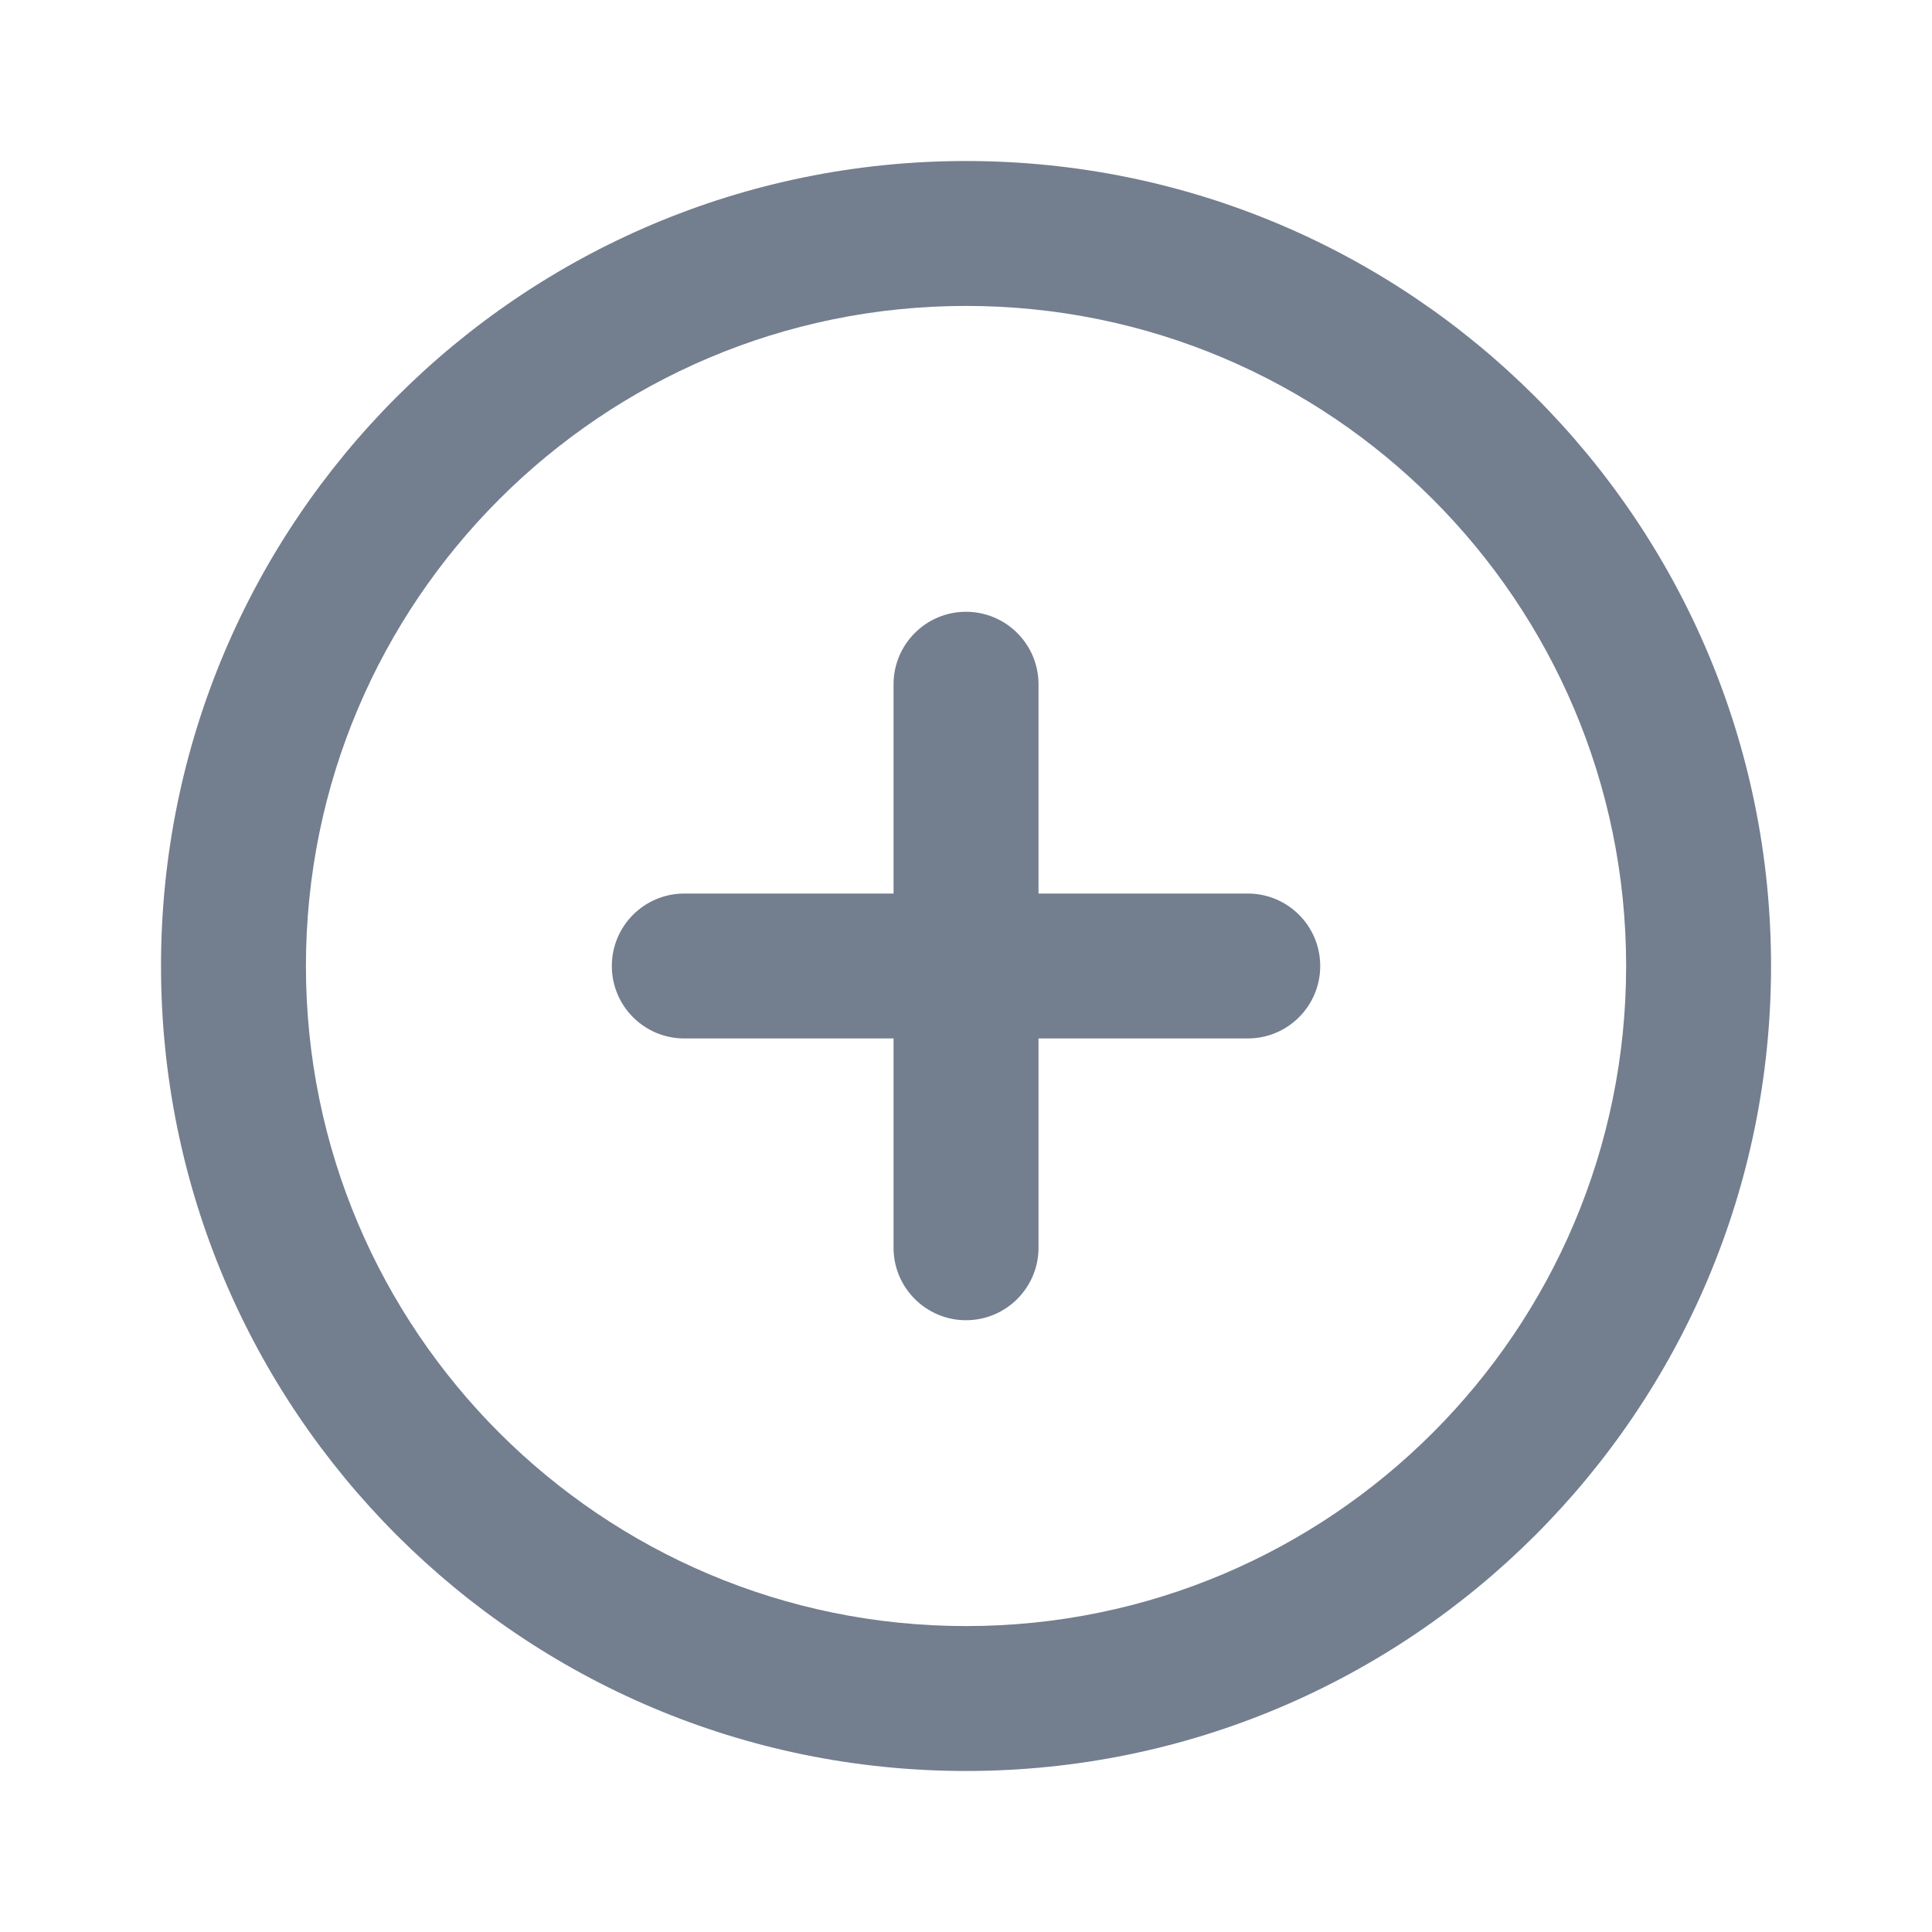
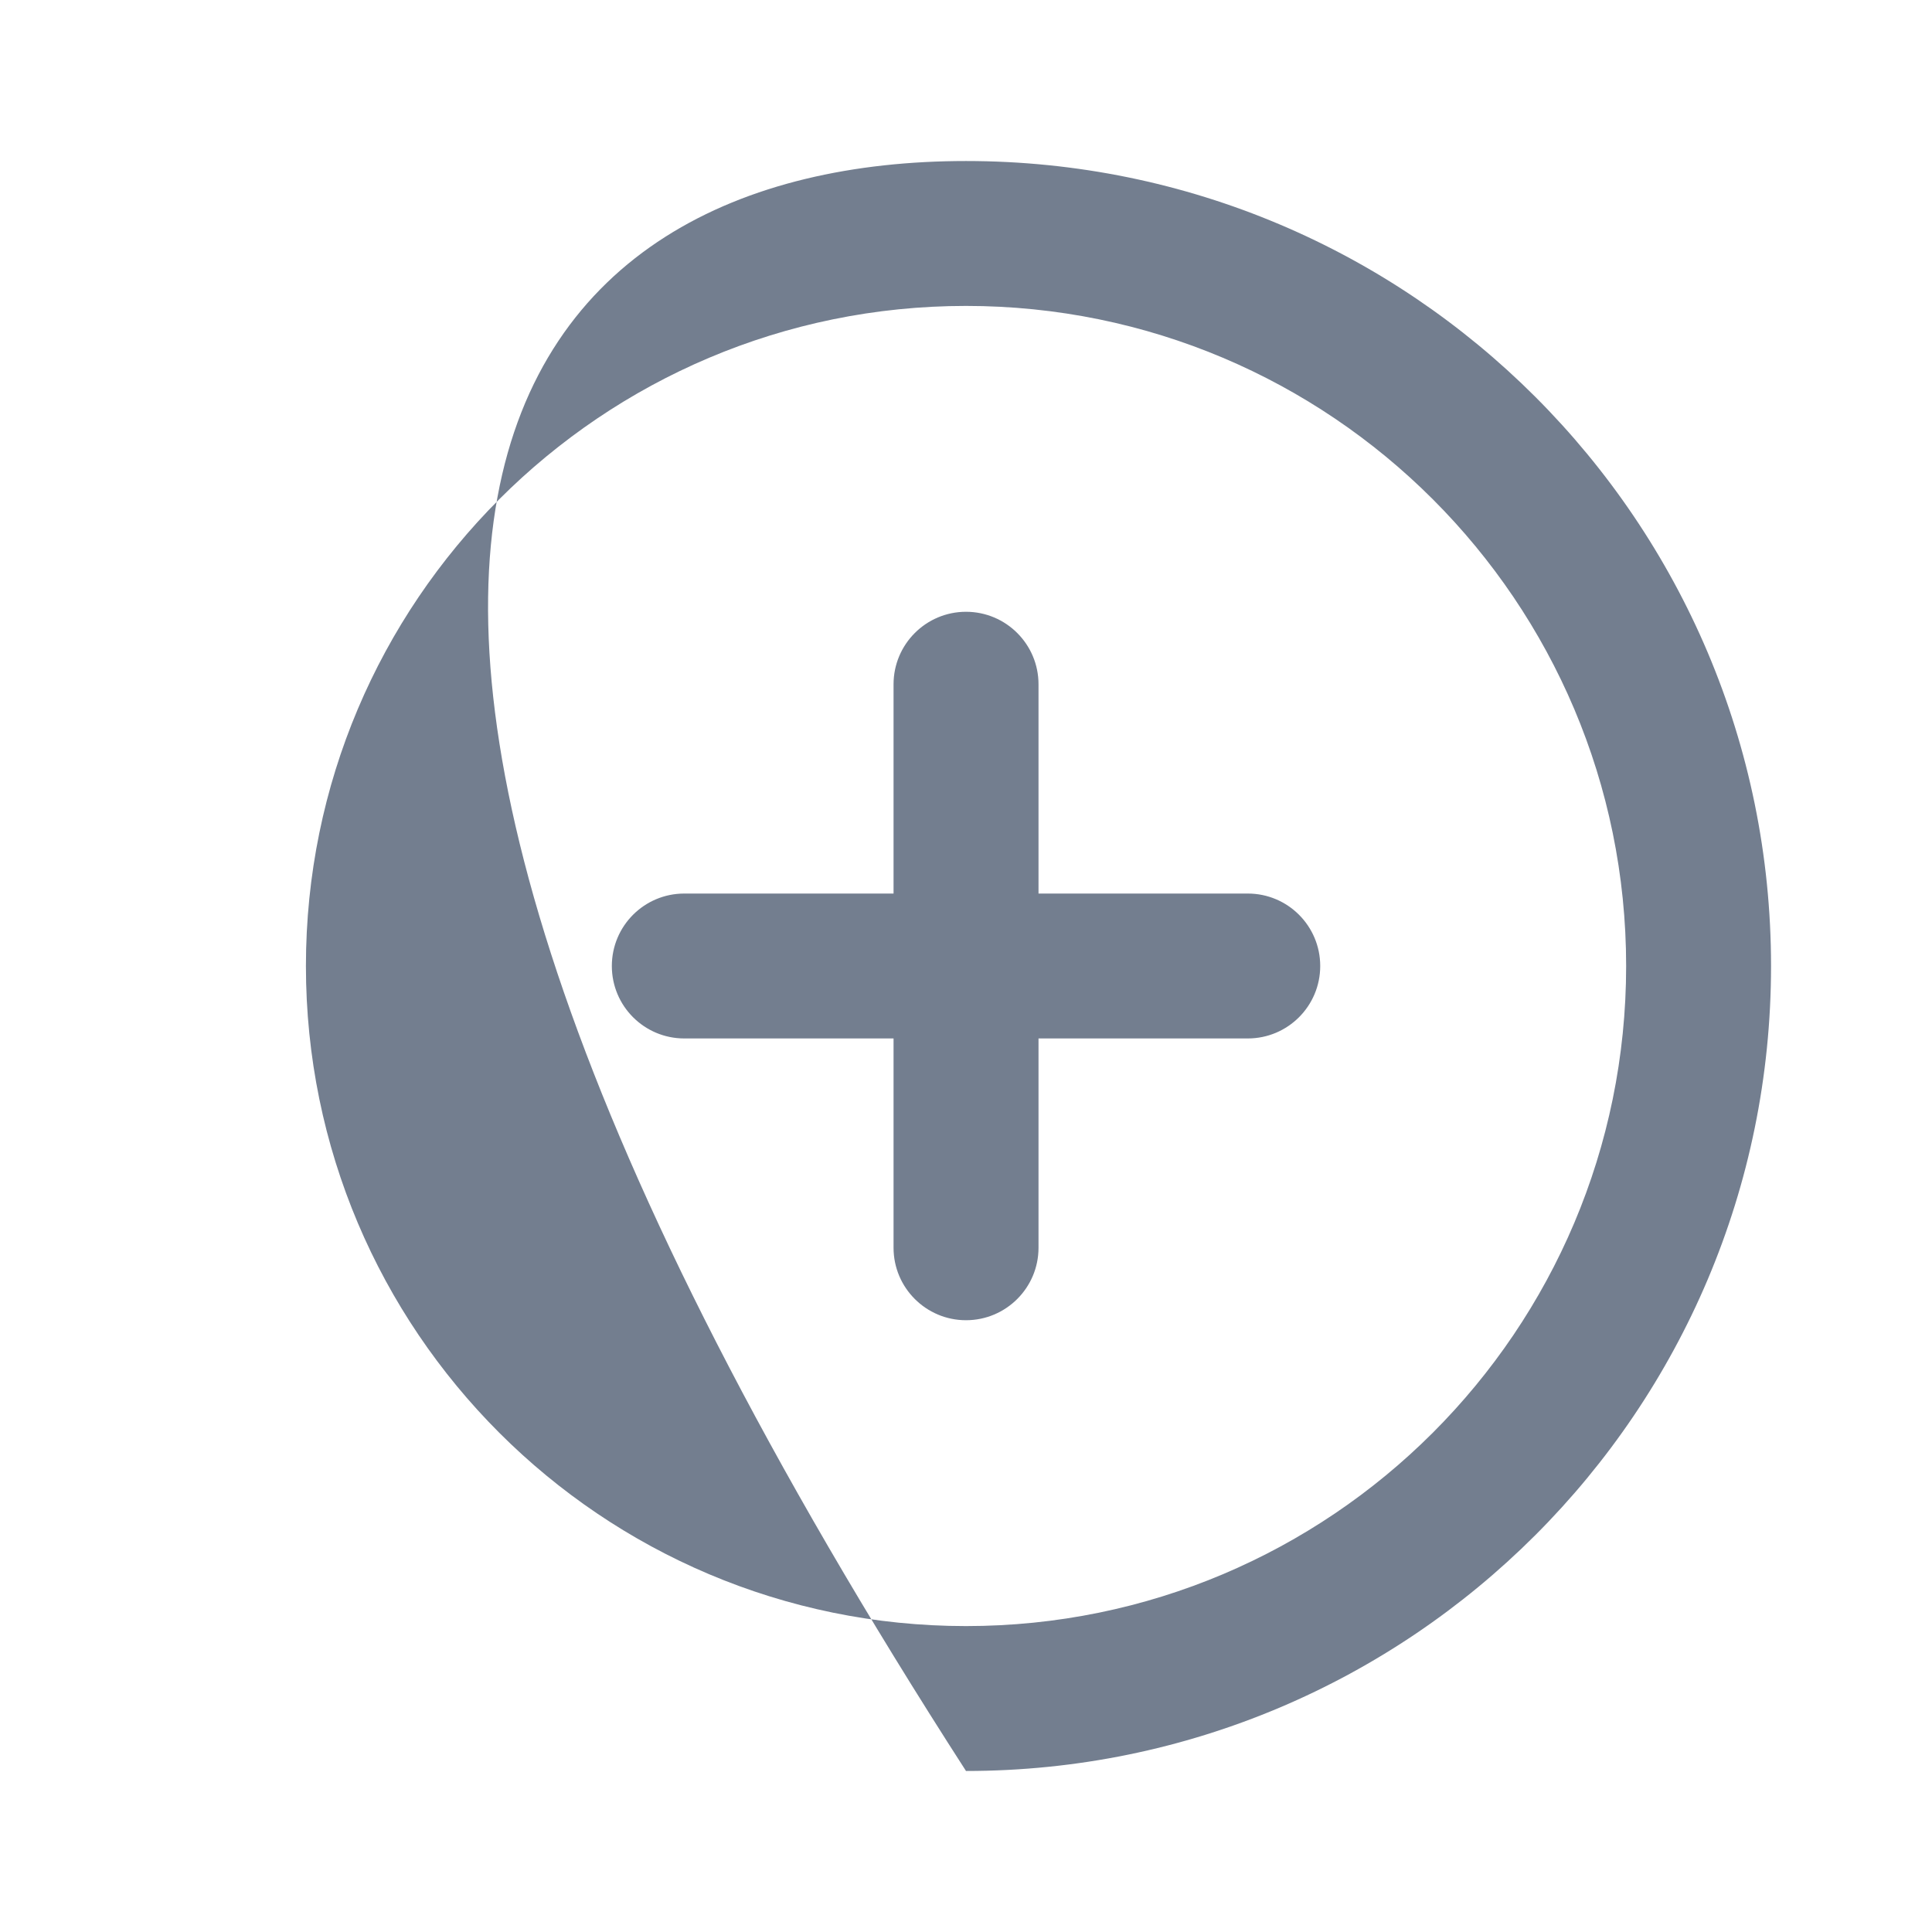
<svg xmlns="http://www.w3.org/2000/svg" width="32" height="32" viewBox="0 0 32 32" fill="none">
-   <path fill-rule="evenodd" clip-rule="evenodd" d="M26.934 16C26.934 22.038 22.039 26.933 16 26.933C9.962 26.933 5.067 22.038 5.067 16C5.067 9.962 9.962 5.067 16 5.067C22.039 5.067 26.934 9.962 26.934 16ZM29.334 16C29.334 23.364 23.364 29.333 16 29.333C8.637 29.333 2.667 23.364 2.667 16C2.667 8.636 8.637 2.667 16 2.667C23.364 2.667 29.334 8.636 29.334 16ZM17.201 11.334C17.201 10.671 16.663 10.133 16 10.133C15.338 10.133 14.8 10.671 14.8 11.334V14.8H11.334C10.671 14.8 10.134 15.337 10.134 16C10.134 16.663 10.671 17.2 11.334 17.2H14.8V20.667C14.8 21.329 15.338 21.867 16 21.867C16.663 21.867 17.201 21.329 17.201 20.667V17.2H20.667C21.33 17.2 21.867 16.663 21.867 16C21.867 15.337 21.33 14.8 20.667 14.8H17.201V11.334Z" fill="#737E8F" />
+   <path fill-rule="evenodd" clip-rule="evenodd" d="M26.934 16C26.934 22.038 22.039 26.933 16 26.933C9.962 26.933 5.067 22.038 5.067 16C5.067 9.962 9.962 5.067 16 5.067C22.039 5.067 26.934 9.962 26.934 16ZM29.334 16C29.334 23.364 23.364 29.333 16 29.333C2.667 8.636 8.637 2.667 16 2.667C23.364 2.667 29.334 8.636 29.334 16ZM17.201 11.334C17.201 10.671 16.663 10.133 16 10.133C15.338 10.133 14.8 10.671 14.8 11.334V14.8H11.334C10.671 14.8 10.134 15.337 10.134 16C10.134 16.663 10.671 17.2 11.334 17.2H14.8V20.667C14.8 21.329 15.338 21.867 16 21.867C16.663 21.867 17.201 21.329 17.201 20.667V17.2H20.667C21.33 17.2 21.867 16.663 21.867 16C21.867 15.337 21.33 14.8 20.667 14.8H17.201V11.334Z" fill="#737E8F" />
</svg>